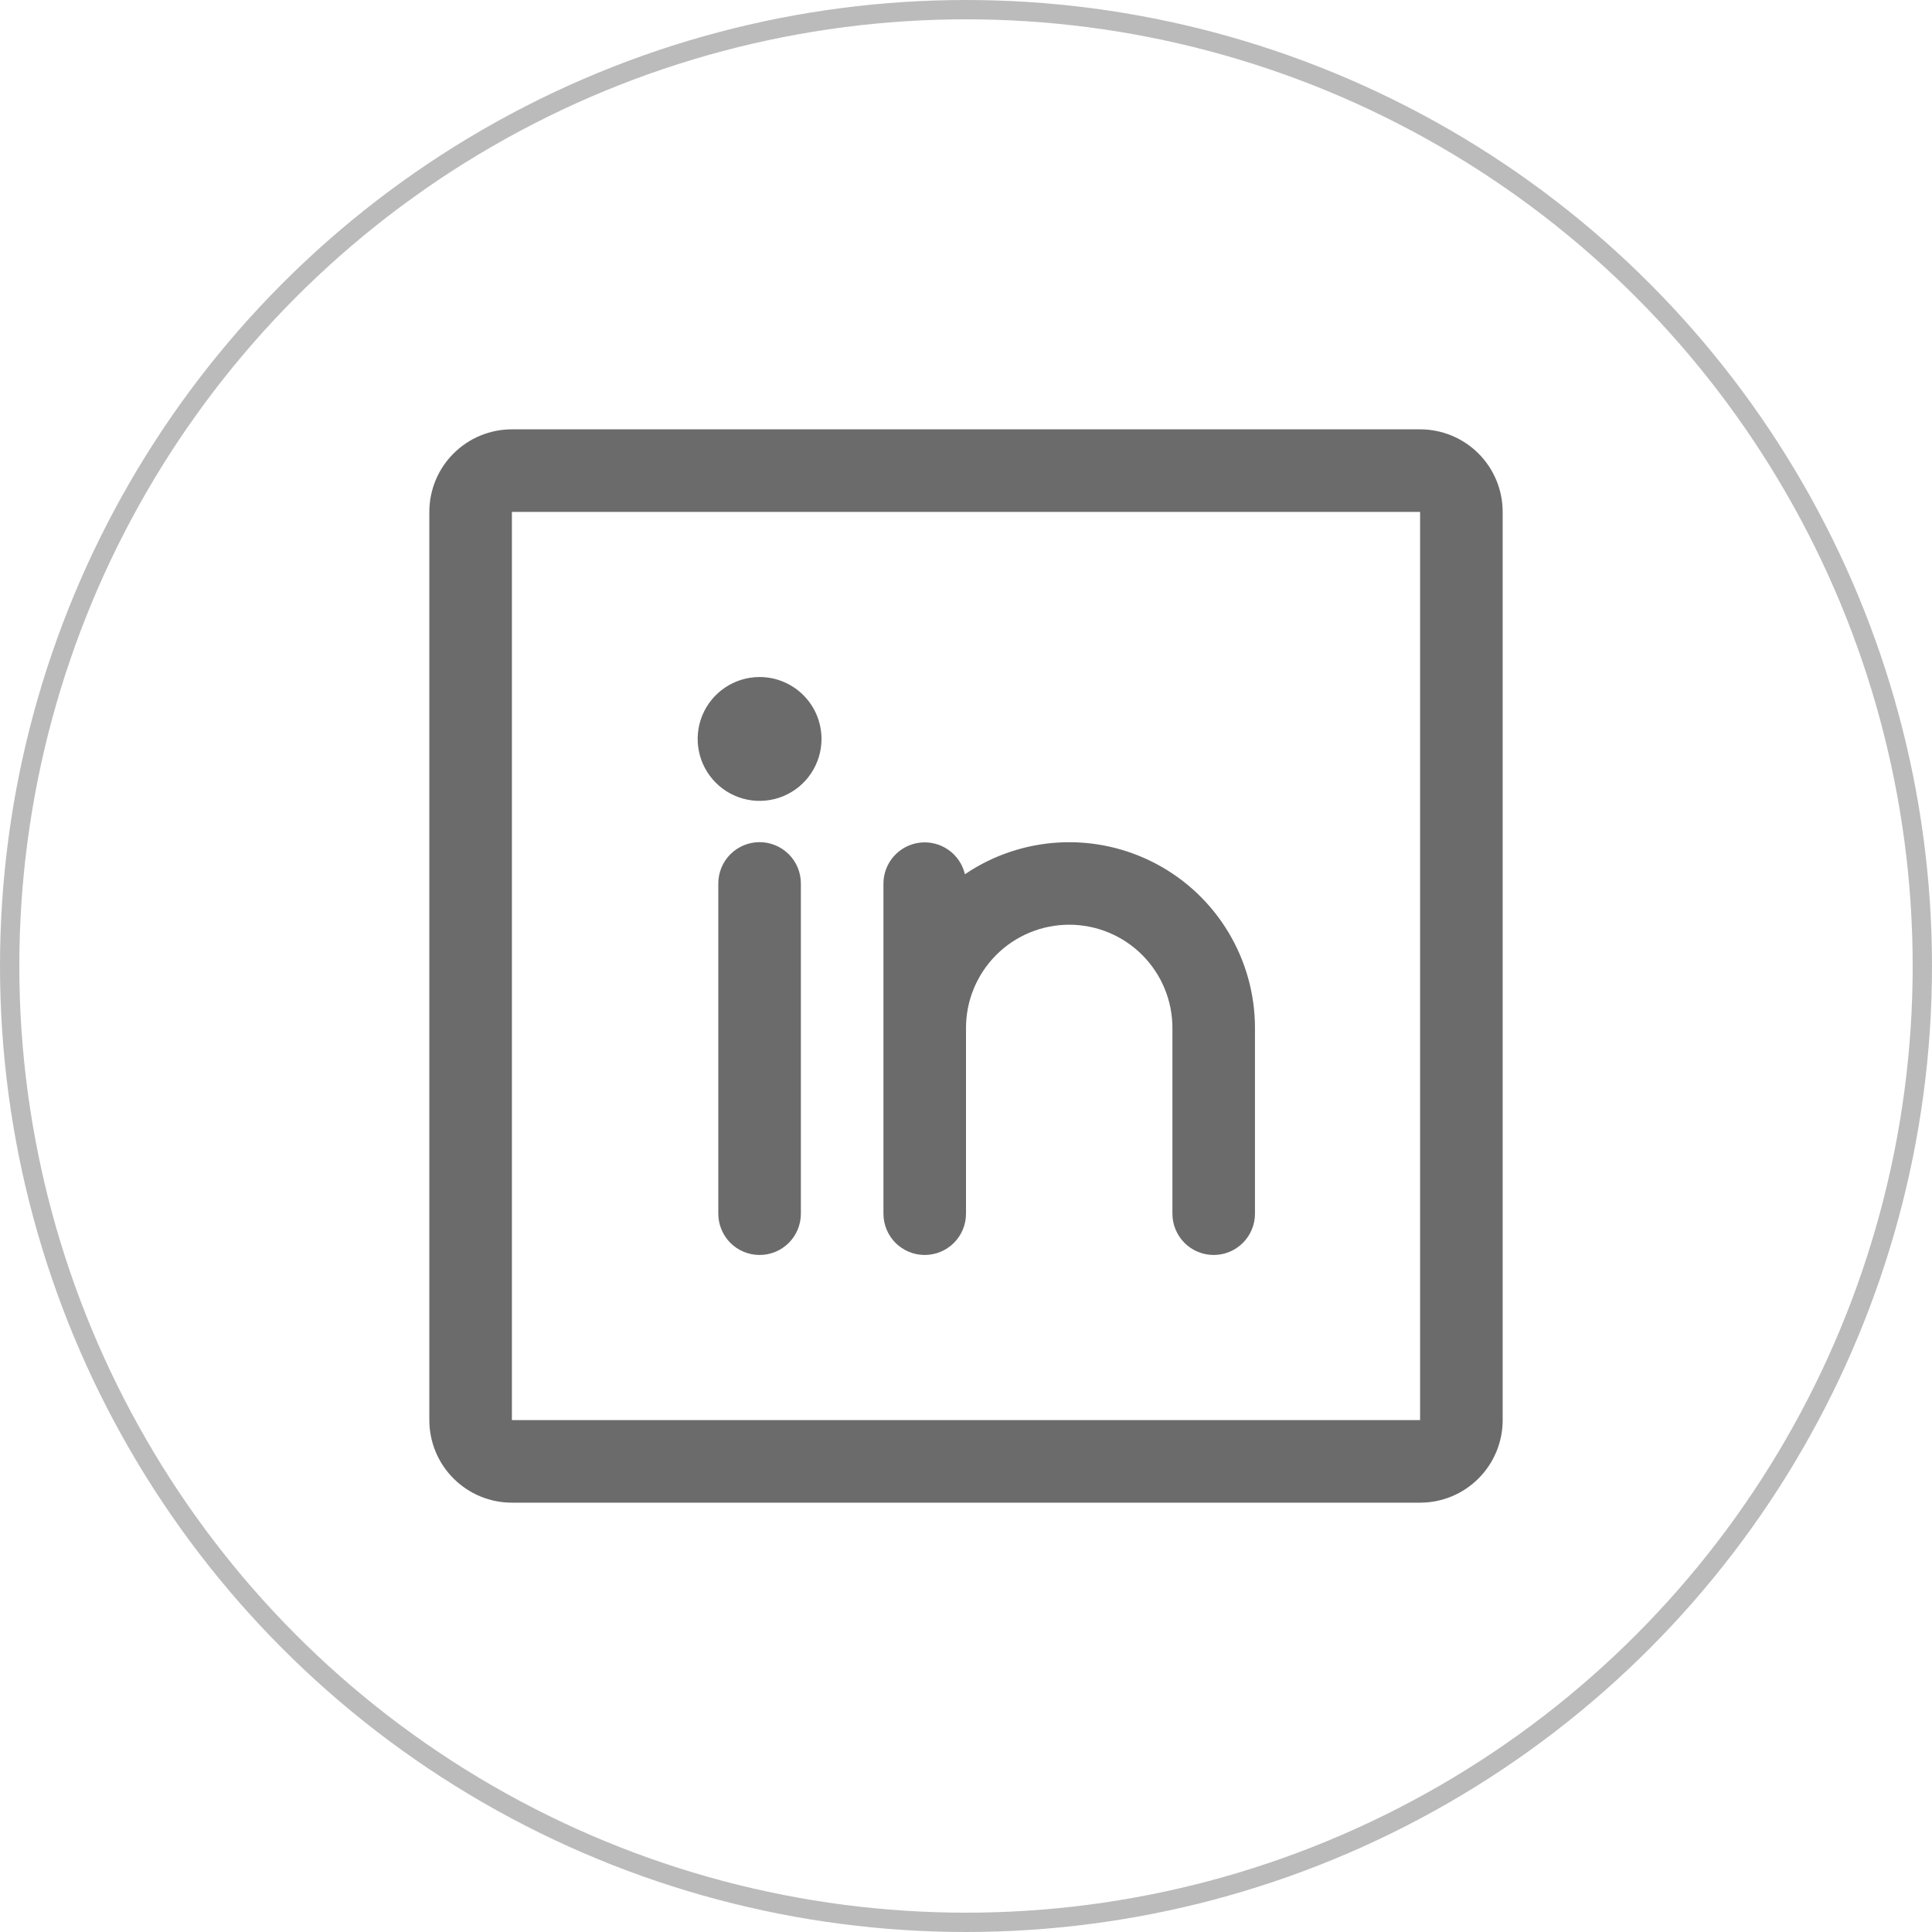
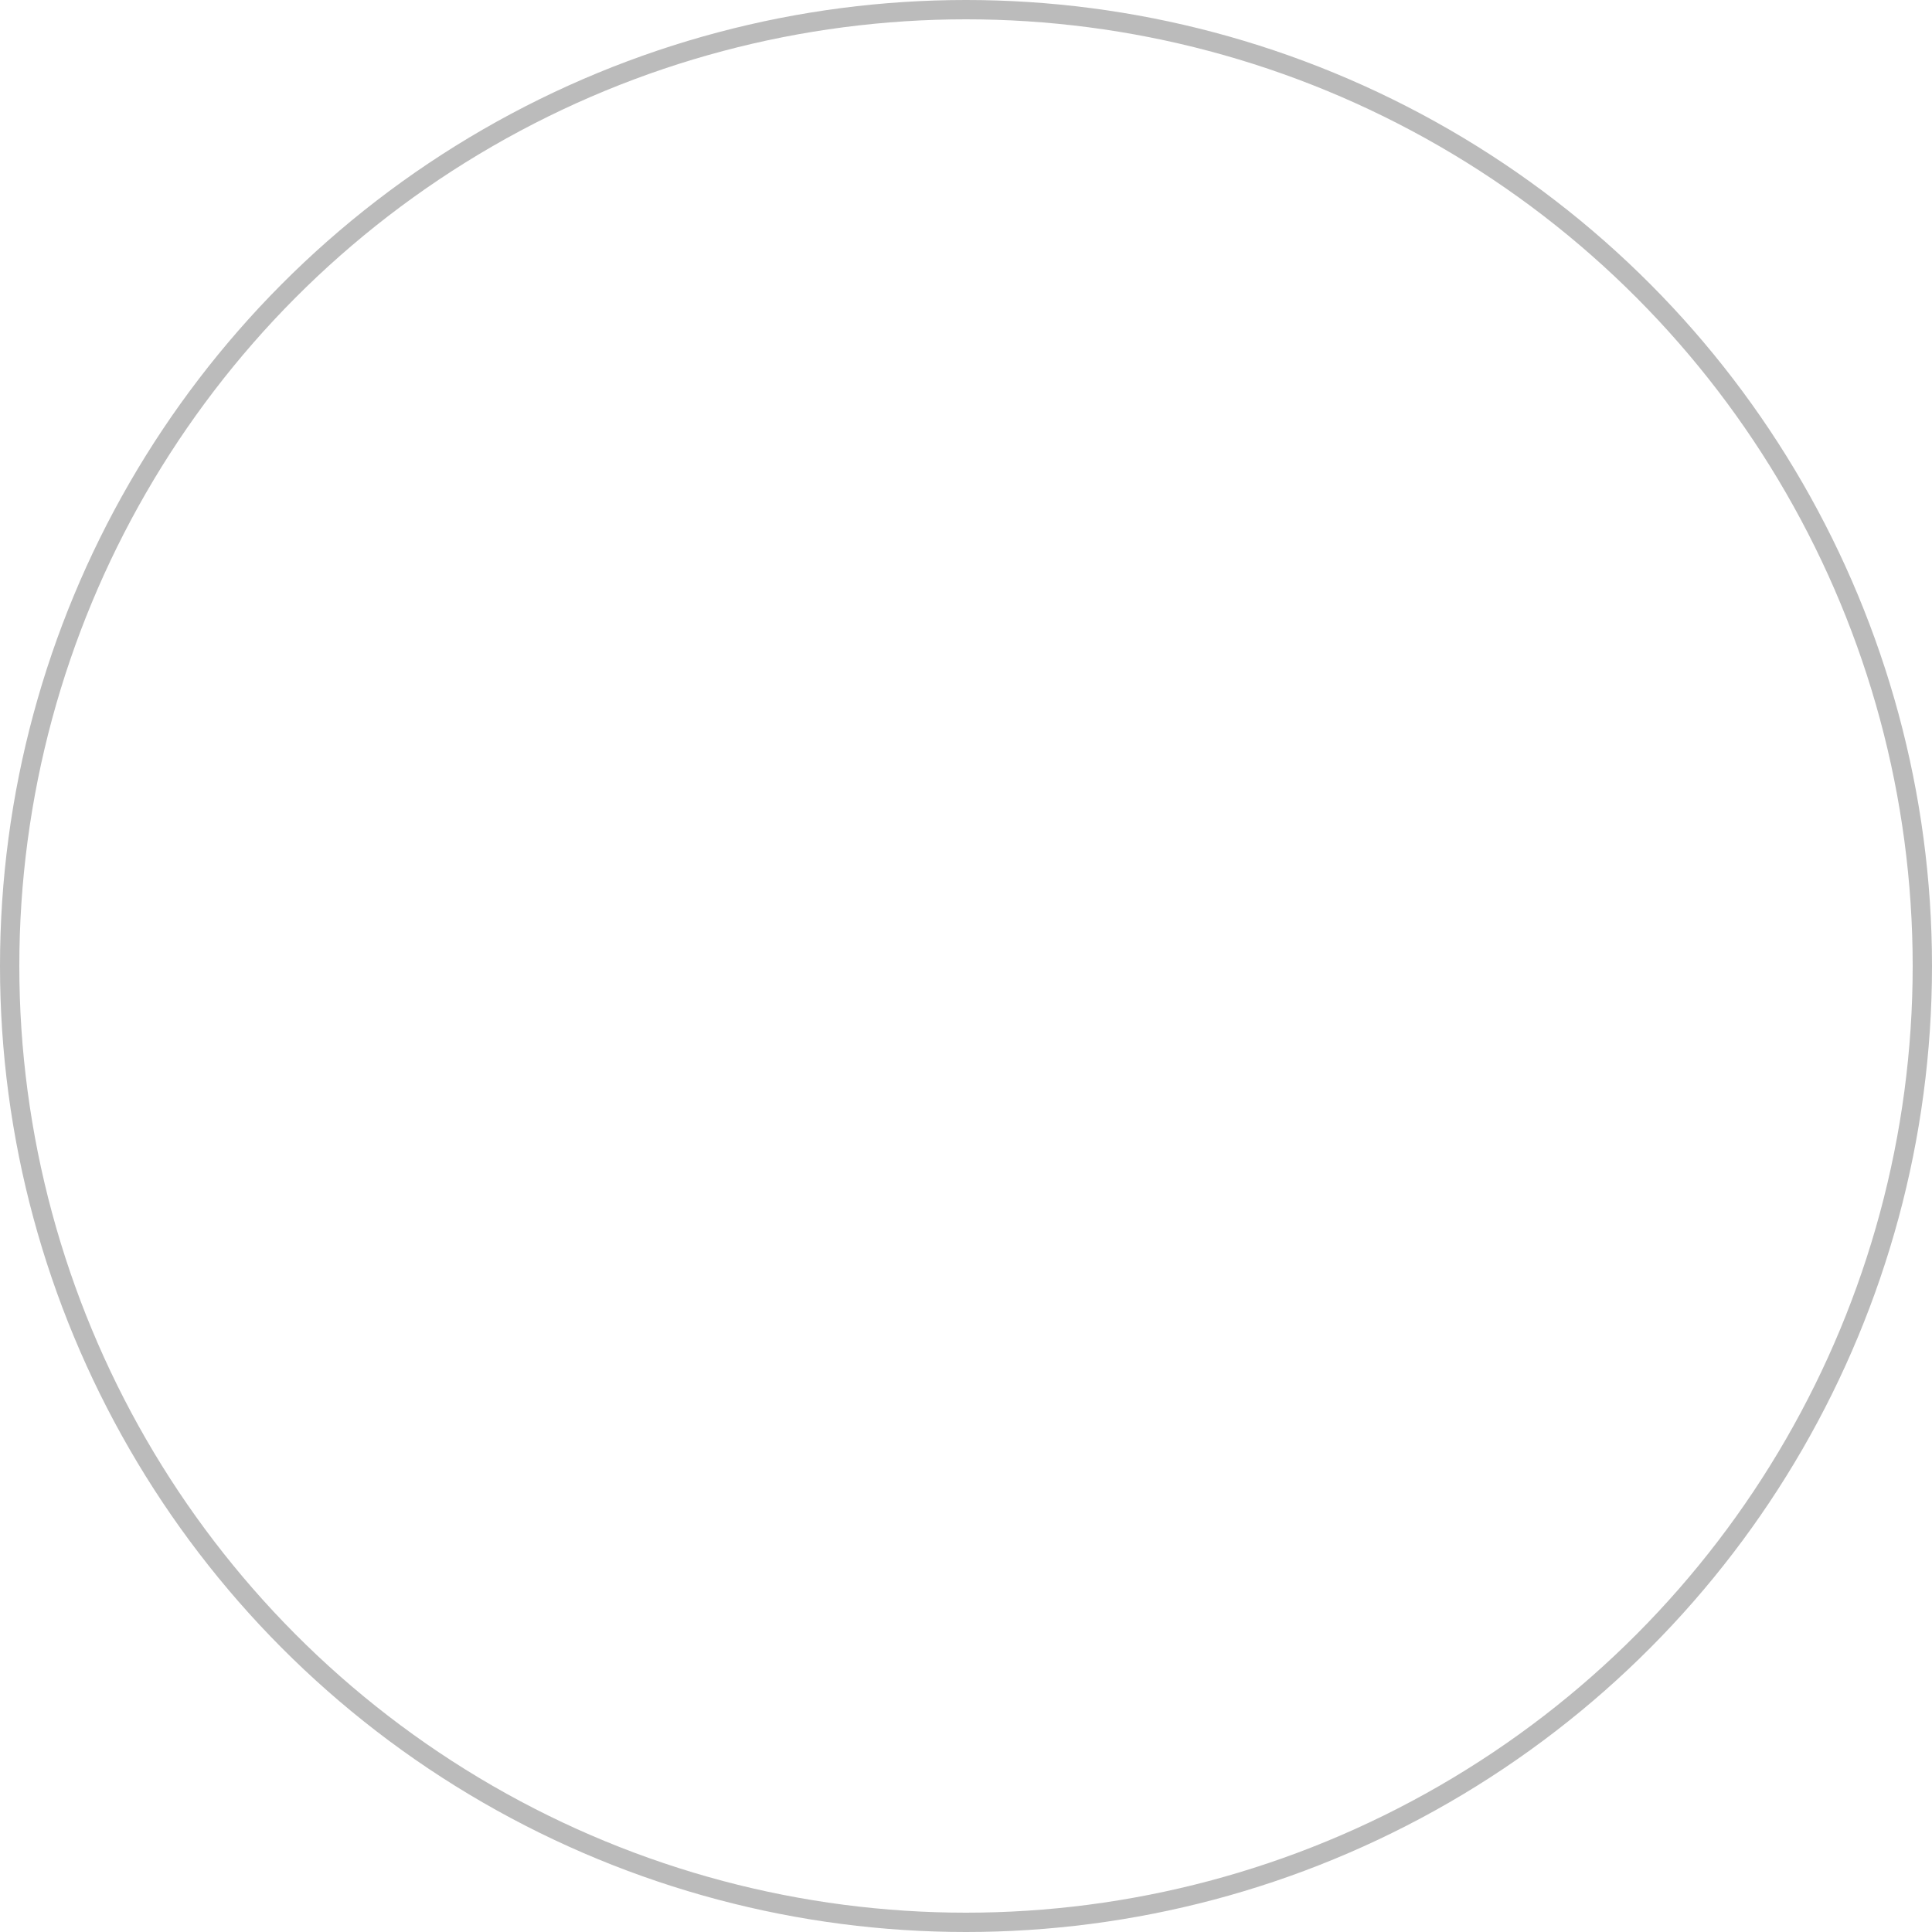
<svg xmlns="http://www.w3.org/2000/svg" width="100" height="100" viewBox="0 0 100 100" fill="none">
-   <path d="M73.504 22.222H26.496C25.362 22.222 24.275 22.672 23.474 23.474C22.672 24.275 22.222 25.362 22.222 26.496V73.504C22.222 74.638 22.672 75.725 23.474 76.526C24.275 77.328 25.362 77.778 26.496 77.778H73.504C74.638 77.778 75.725 77.328 76.526 76.526C77.328 75.725 77.778 74.638 77.778 73.504V26.496C77.778 25.362 77.328 24.275 76.526 23.474C75.725 22.672 74.638 22.222 73.504 22.222ZM73.504 73.504H26.496V26.496H73.504V73.504ZM41.453 45.727V62.821C41.453 63.387 41.228 63.931 40.827 64.332C40.426 64.732 39.883 64.957 39.316 64.957C38.749 64.957 38.206 64.732 37.805 64.332C37.405 63.931 37.179 63.387 37.179 62.821V45.727C37.179 45.16 37.405 44.616 37.805 44.216C38.206 43.815 38.749 43.59 39.316 43.59C39.883 43.59 40.426 43.815 40.827 44.216C41.228 44.616 41.453 45.16 41.453 45.727ZM64.957 53.205V62.821C64.957 63.387 64.732 63.931 64.331 64.332C63.931 64.732 63.387 64.957 62.821 64.957C62.254 64.957 61.71 64.732 61.31 64.332C60.909 63.931 60.684 63.387 60.684 62.821V53.205C60.684 51.788 60.121 50.43 59.119 49.428C58.117 48.426 56.759 47.863 55.342 47.863C53.925 47.863 52.566 48.426 51.565 49.428C50.563 50.43 50 51.788 50 53.205V62.821C50 63.387 49.775 63.931 49.374 64.332C48.973 64.732 48.43 64.957 47.863 64.957C47.297 64.957 46.753 64.732 46.352 64.332C45.952 63.931 45.727 63.387 45.727 62.821V45.727C45.729 45.203 45.924 44.699 46.273 44.31C46.623 43.92 47.104 43.673 47.624 43.614C48.144 43.556 48.667 43.69 49.095 43.992C49.523 44.293 49.825 44.742 49.944 45.251C51.389 44.271 53.075 43.702 54.819 43.607C56.563 43.512 58.3 43.894 59.843 44.712C61.387 45.529 62.678 46.752 63.579 48.249C64.48 49.745 64.957 51.459 64.957 53.205ZM42.521 38.248C42.521 38.882 42.333 39.502 41.981 40.029C41.629 40.556 41.129 40.967 40.543 41.209C39.957 41.452 39.313 41.515 38.691 41.392C38.069 41.268 37.498 40.962 37.05 40.514C36.602 40.066 36.296 39.495 36.173 38.873C36.049 38.252 36.112 37.607 36.355 37.021C36.598 36.436 37.008 35.935 37.536 35.583C38.063 35.231 38.682 35.043 39.316 35.043C40.166 35.043 40.981 35.38 41.583 35.982C42.184 36.583 42.521 37.398 42.521 38.248Z" fill="#6B6B6B" />
  <circle cx="50" cy="50" r="49.5" stroke="#BBBBBB" />
</svg>